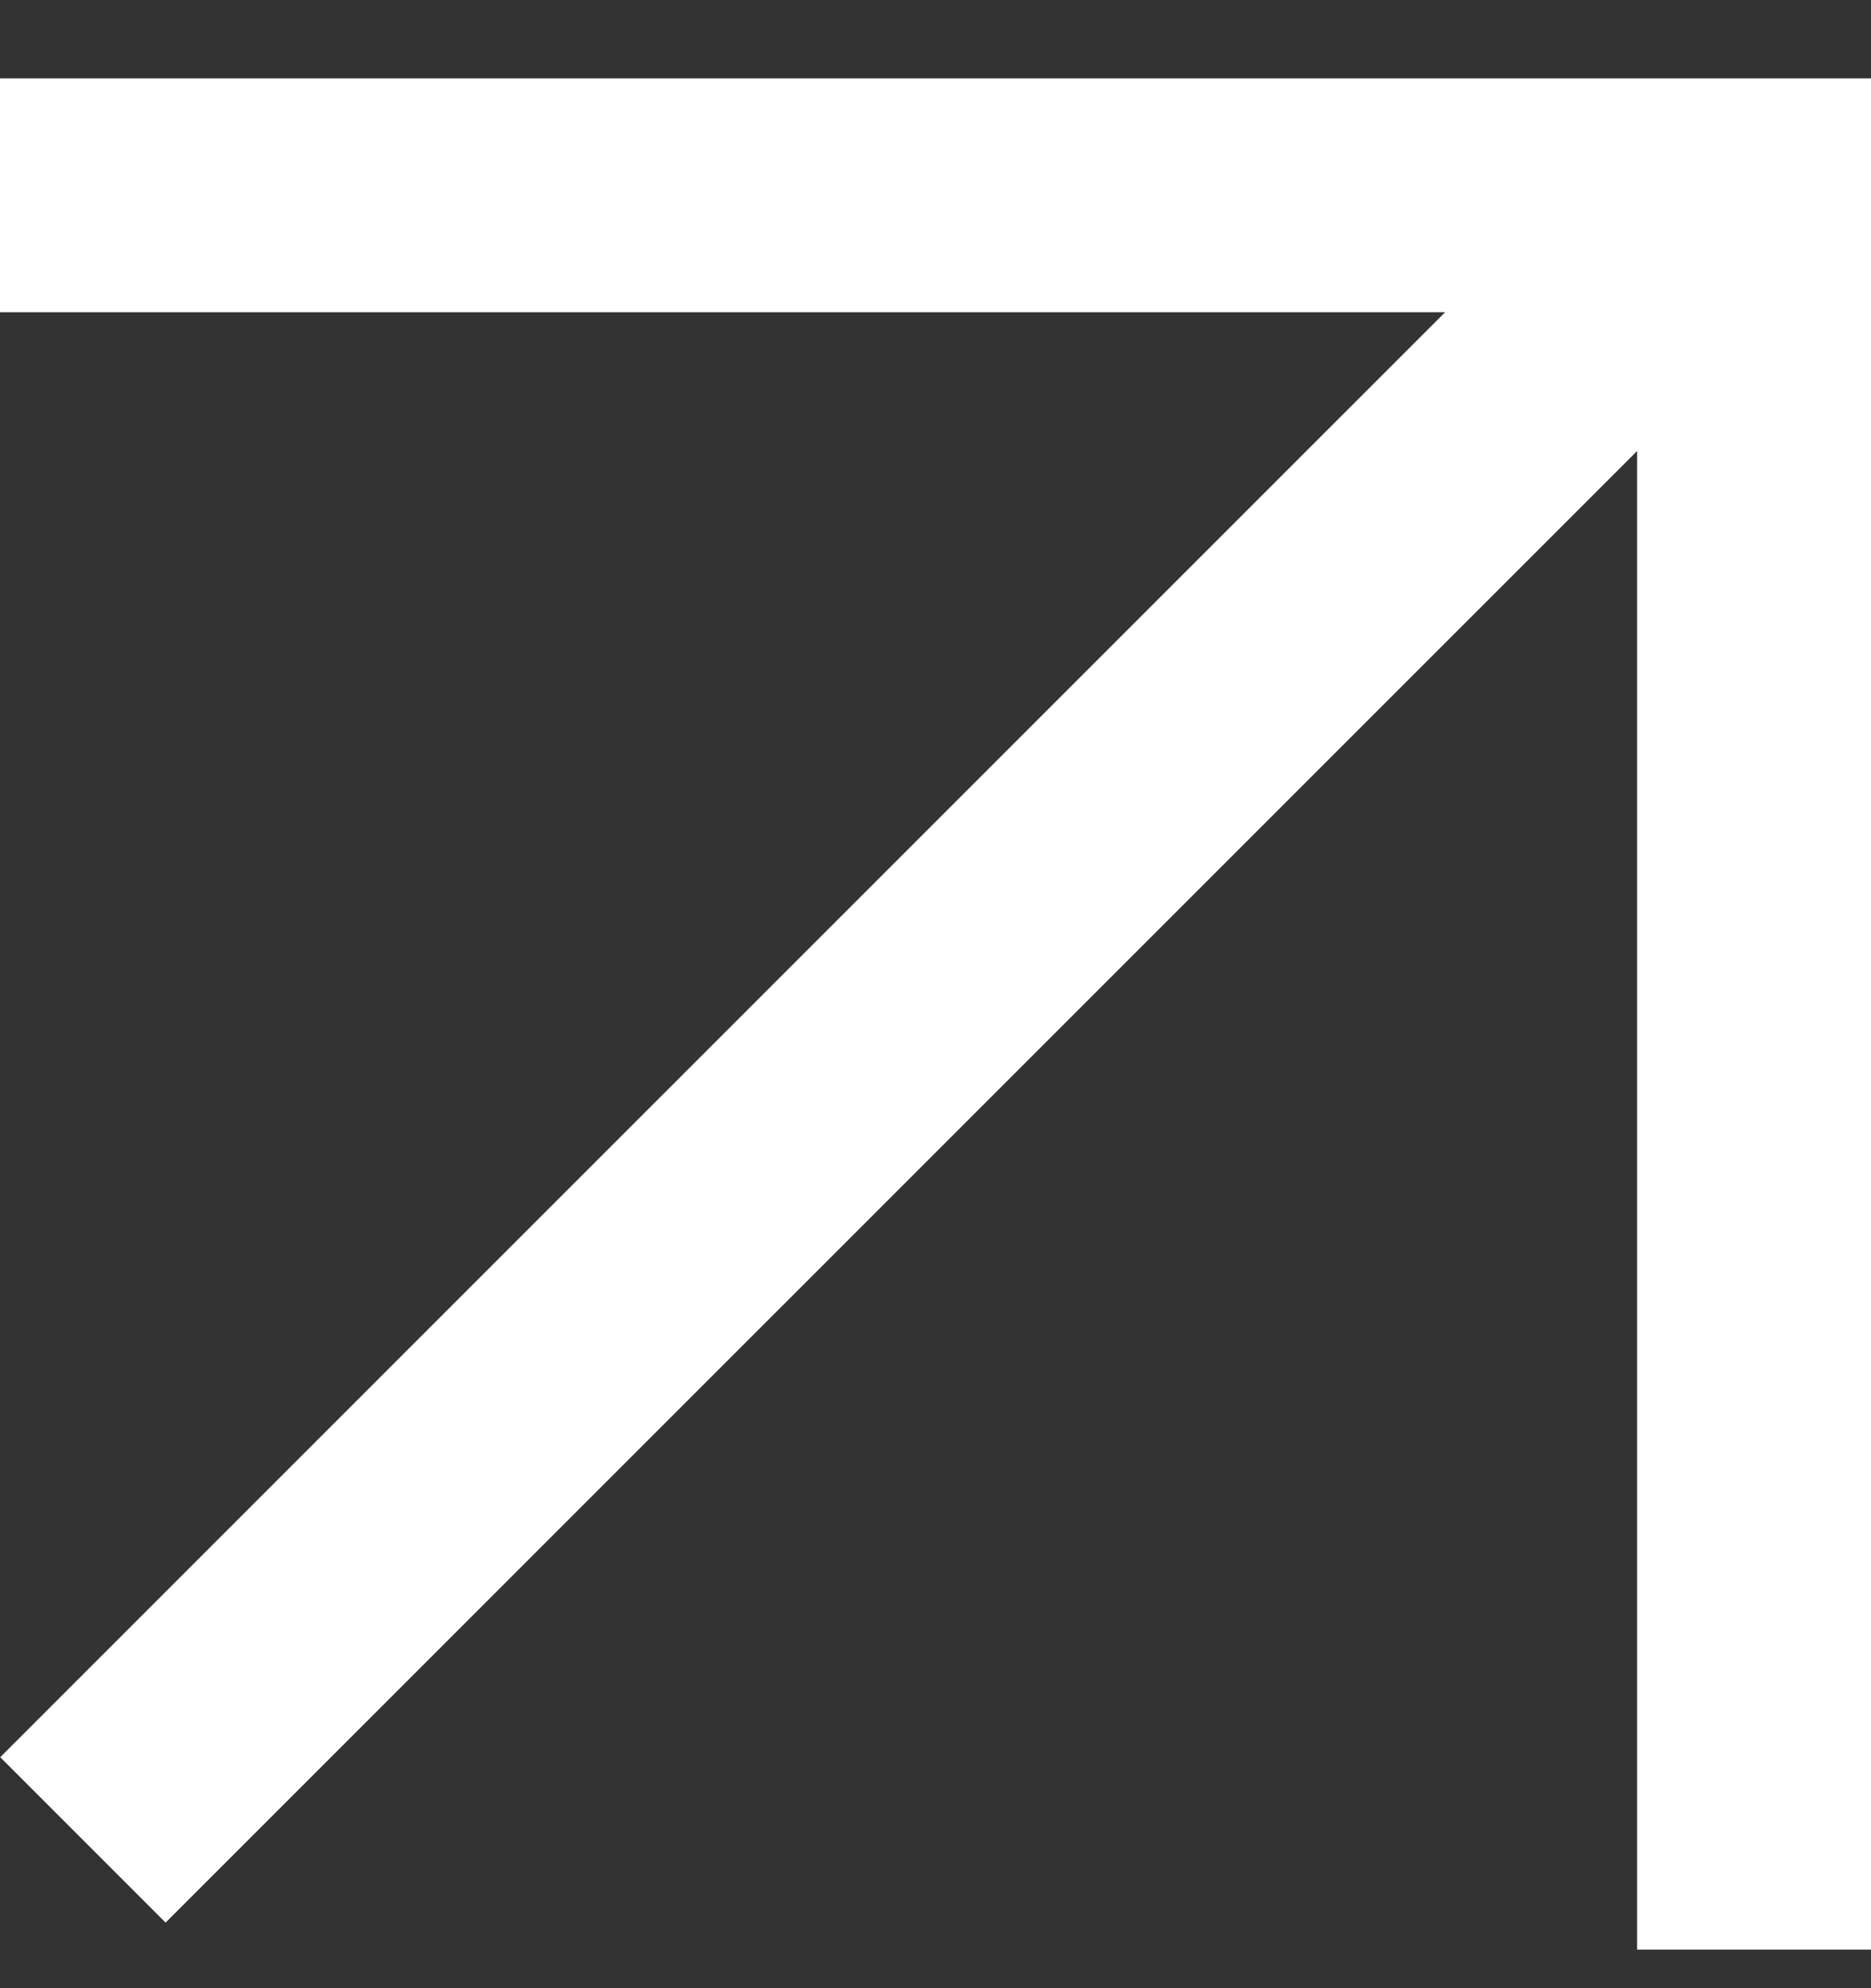
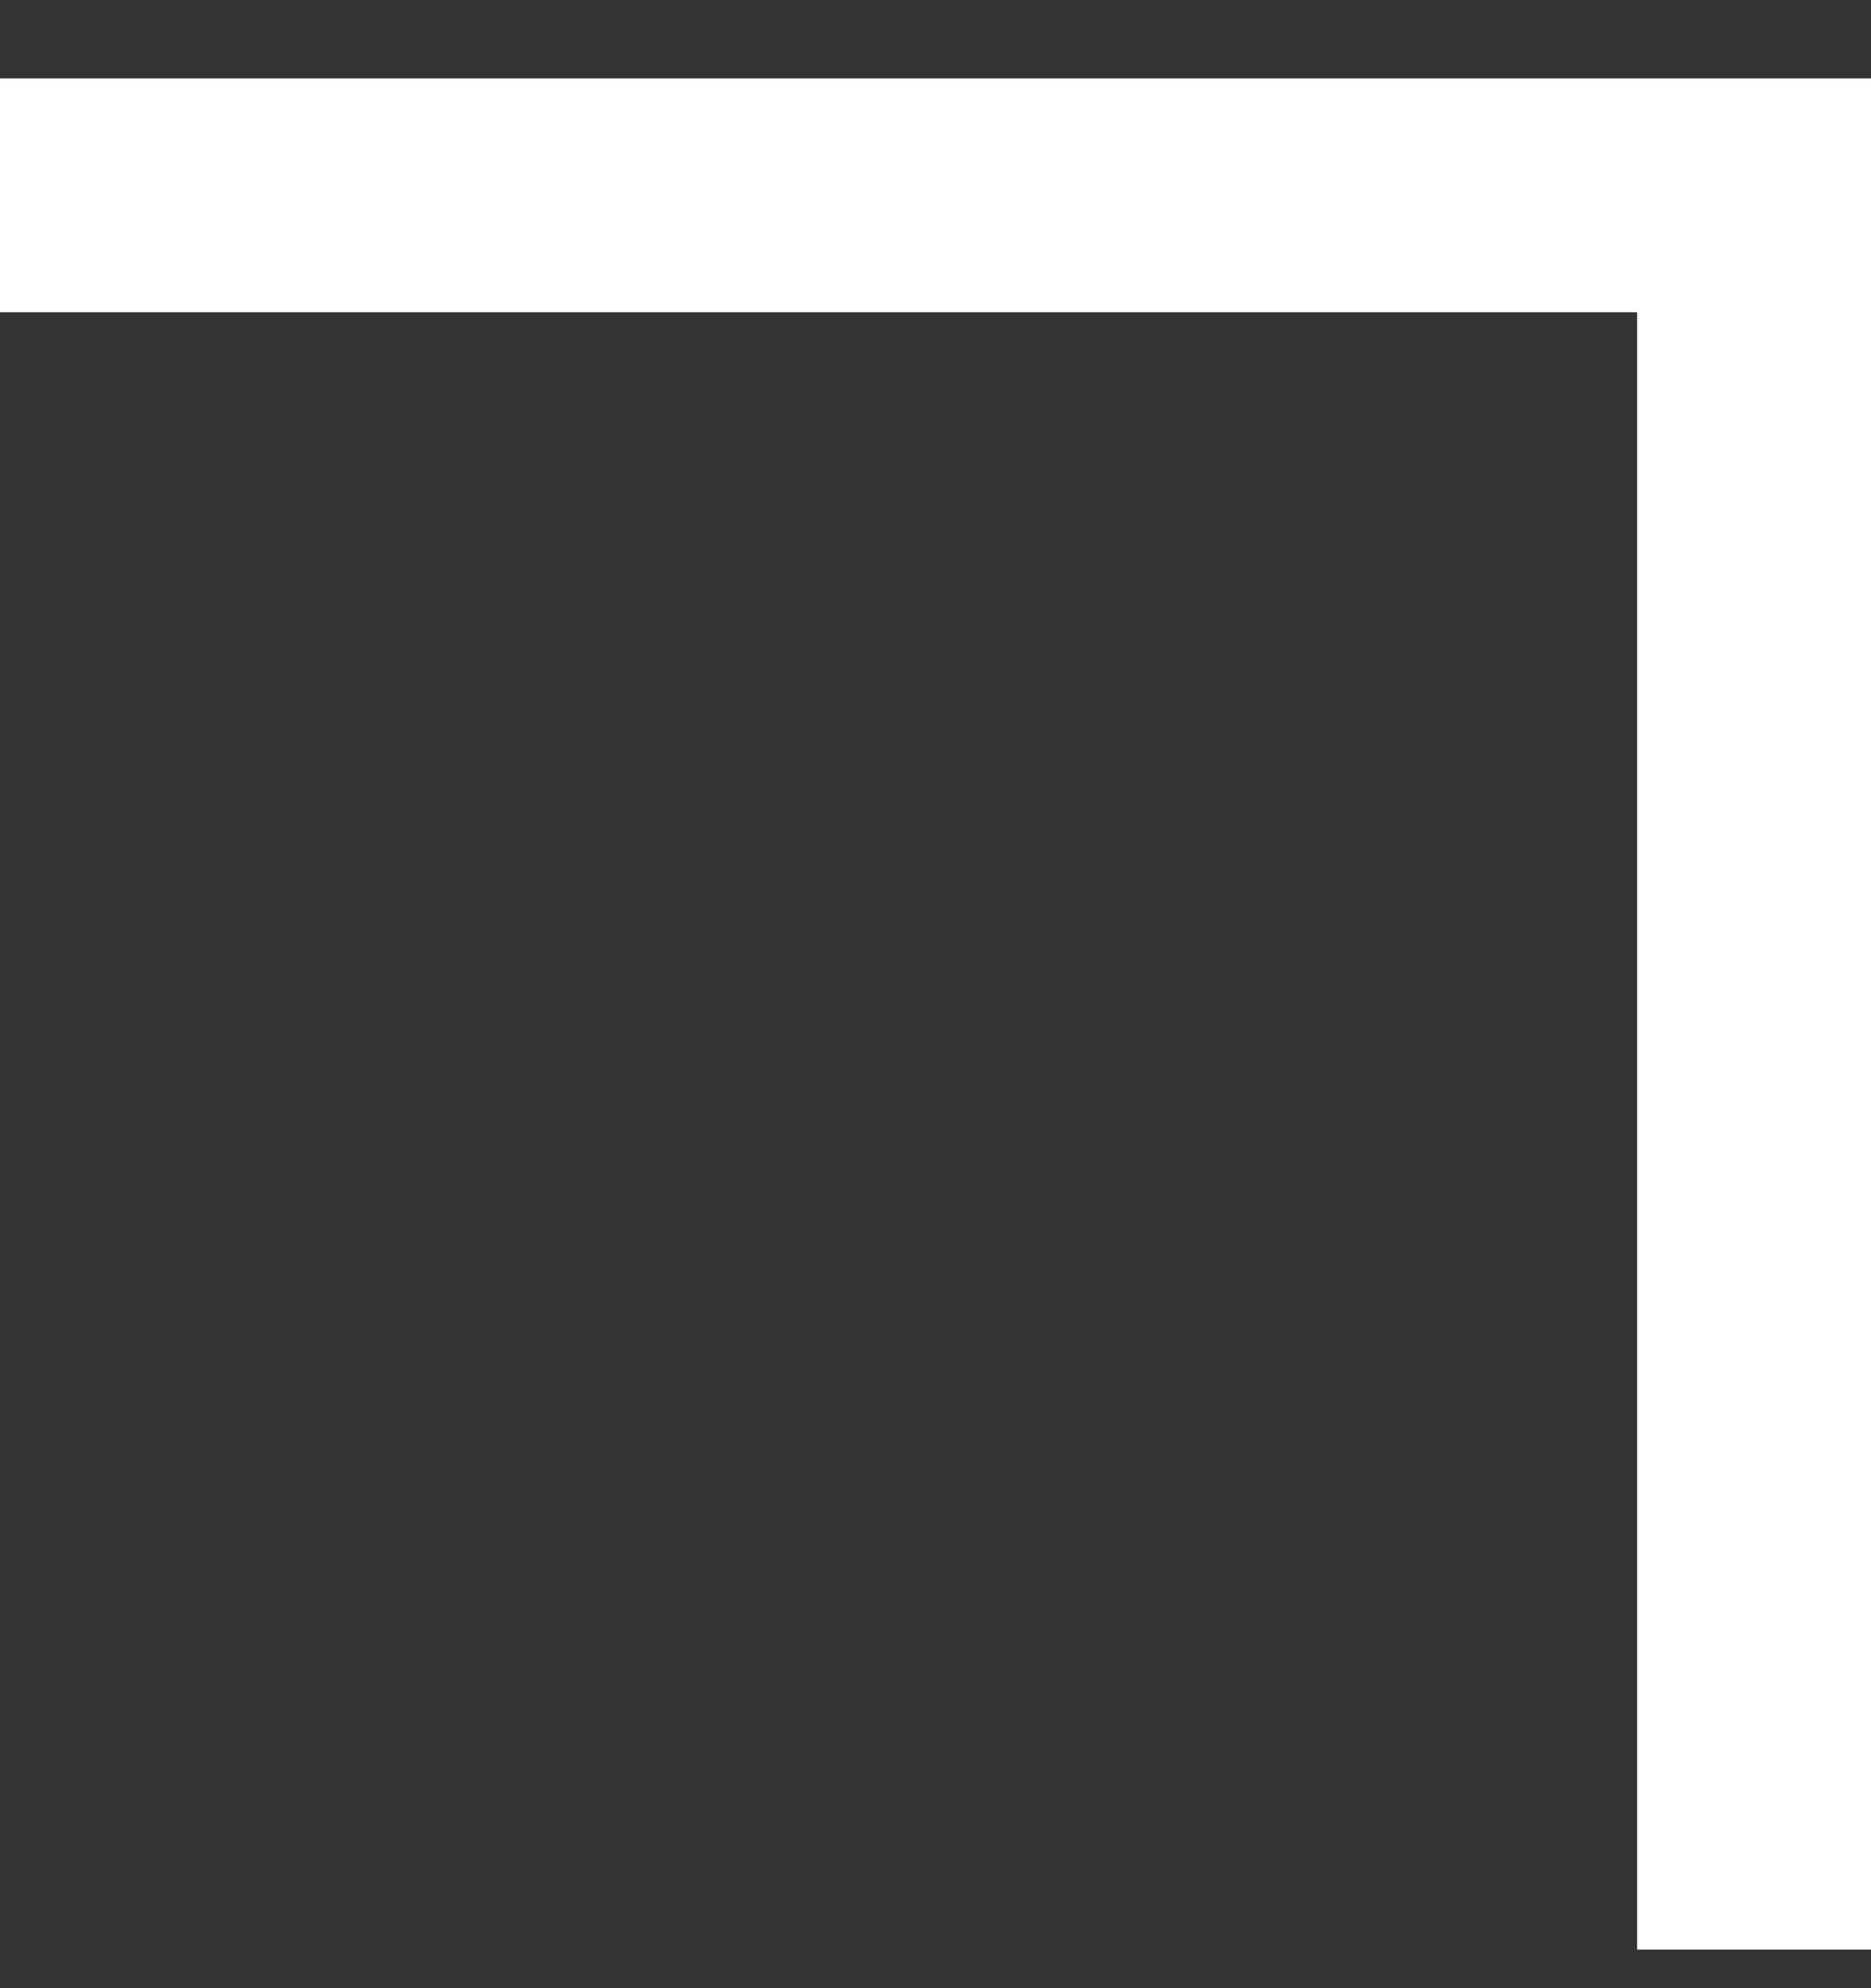
<svg xmlns="http://www.w3.org/2000/svg" width="16" height="17" viewBox="0 0 16 17" fill="none">
  <rect x="0" y="0" width="16" height="17" fill="#333333" stroke="none" />
  <path d="M0 1.67H15V16.67" stroke="white" stroke-width="2" />
-   <line x1="14.405" y1="2.037" x2="0.709" y2="15.732" stroke="white" stroke-width="2" />
</svg>